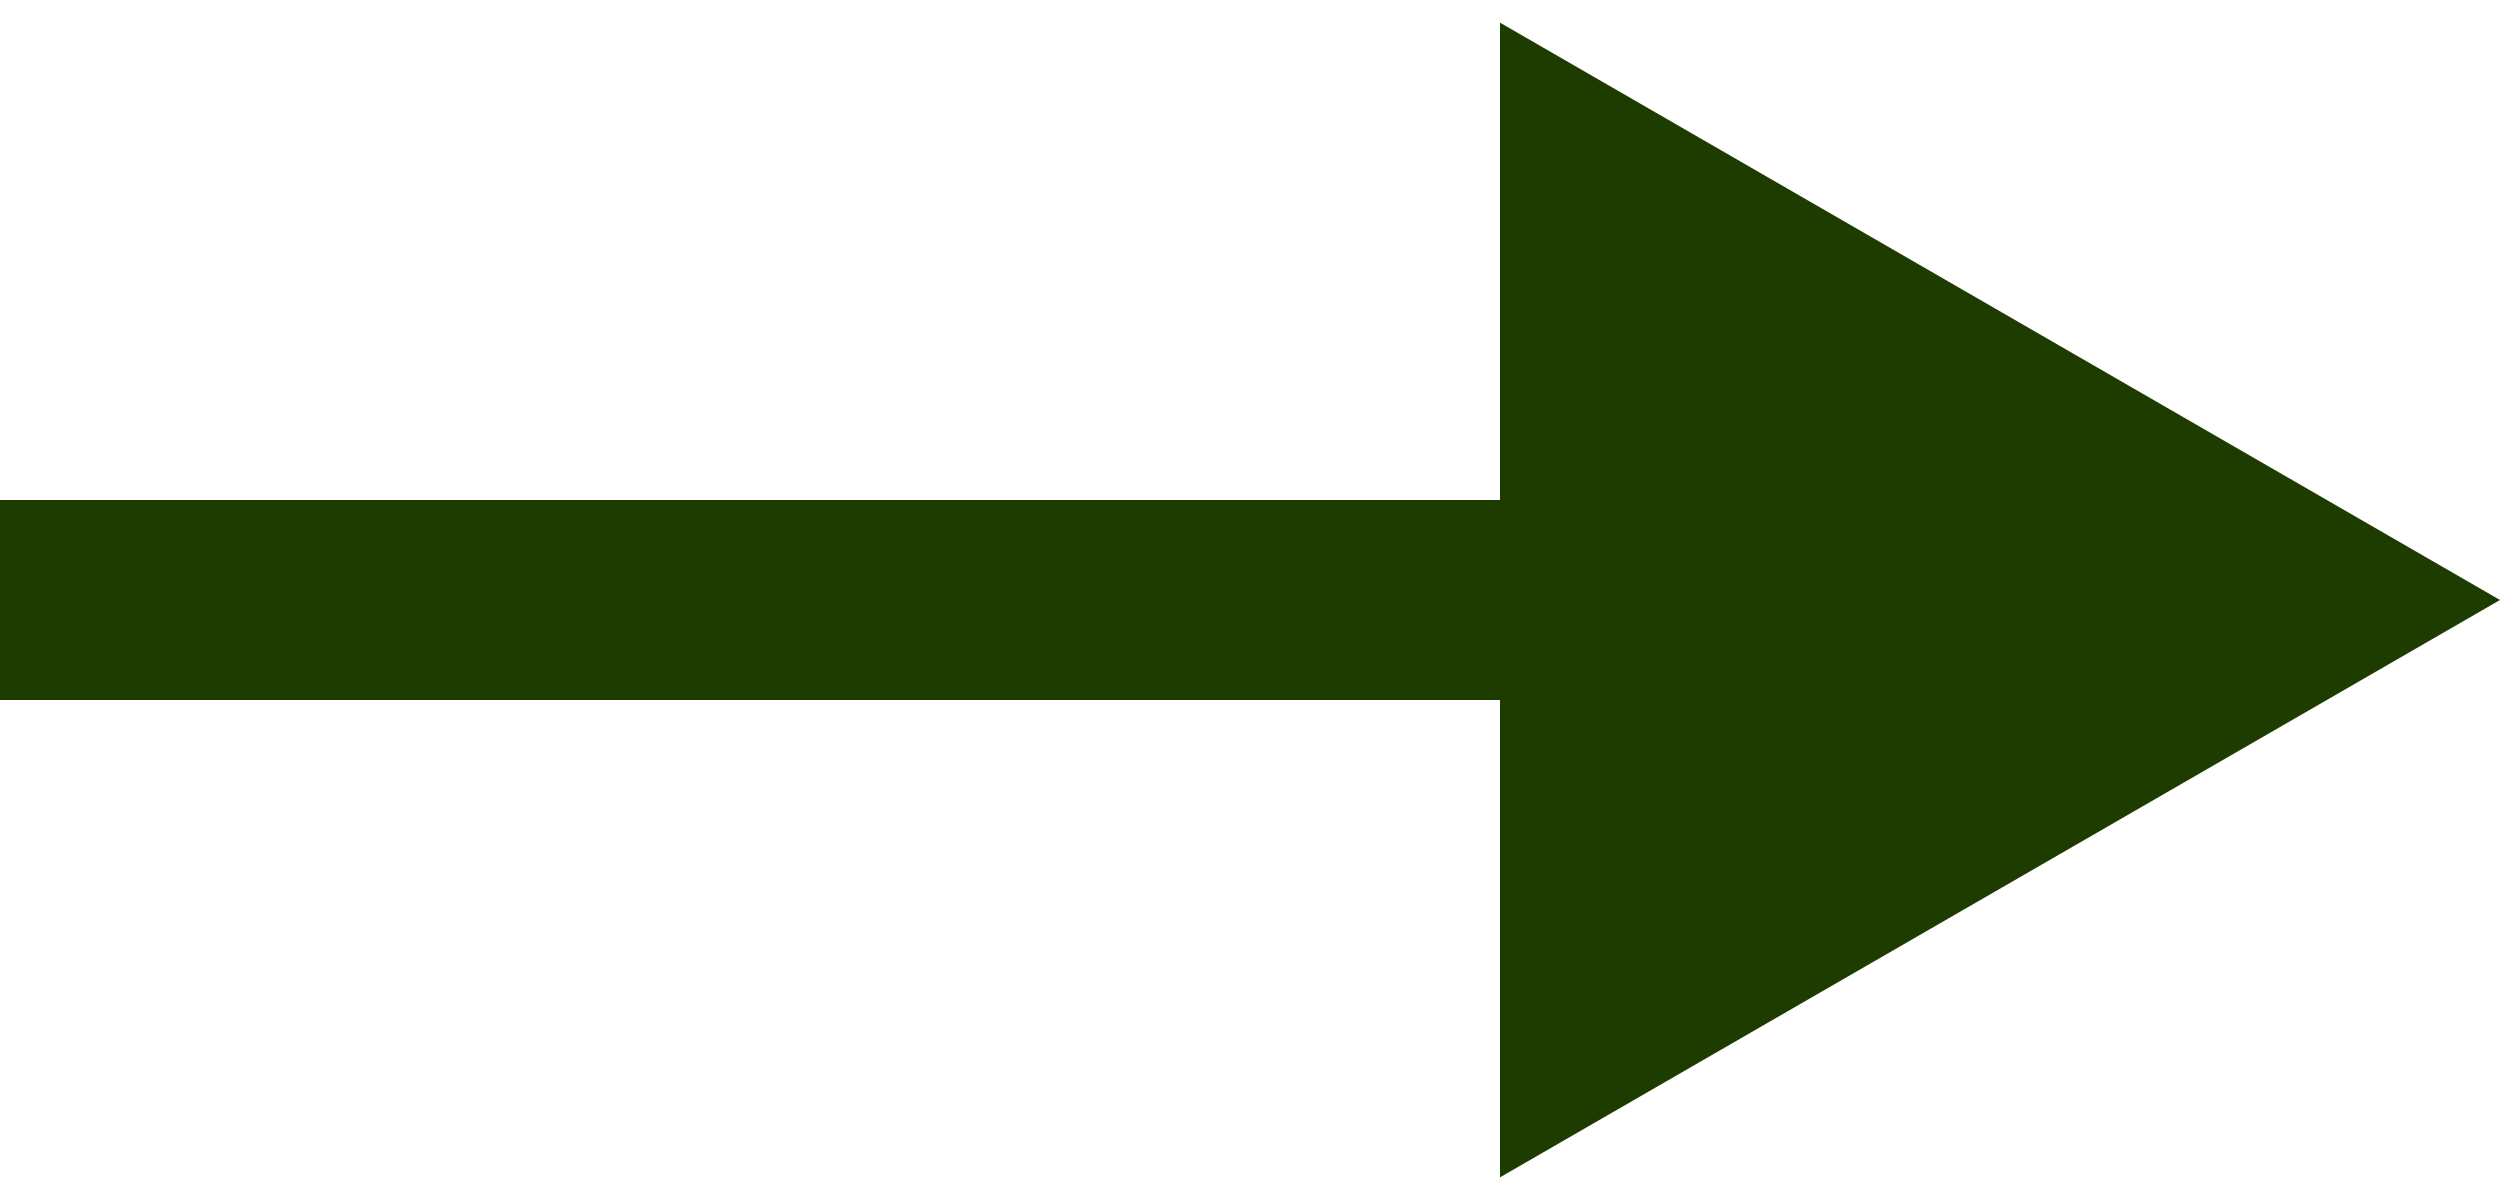
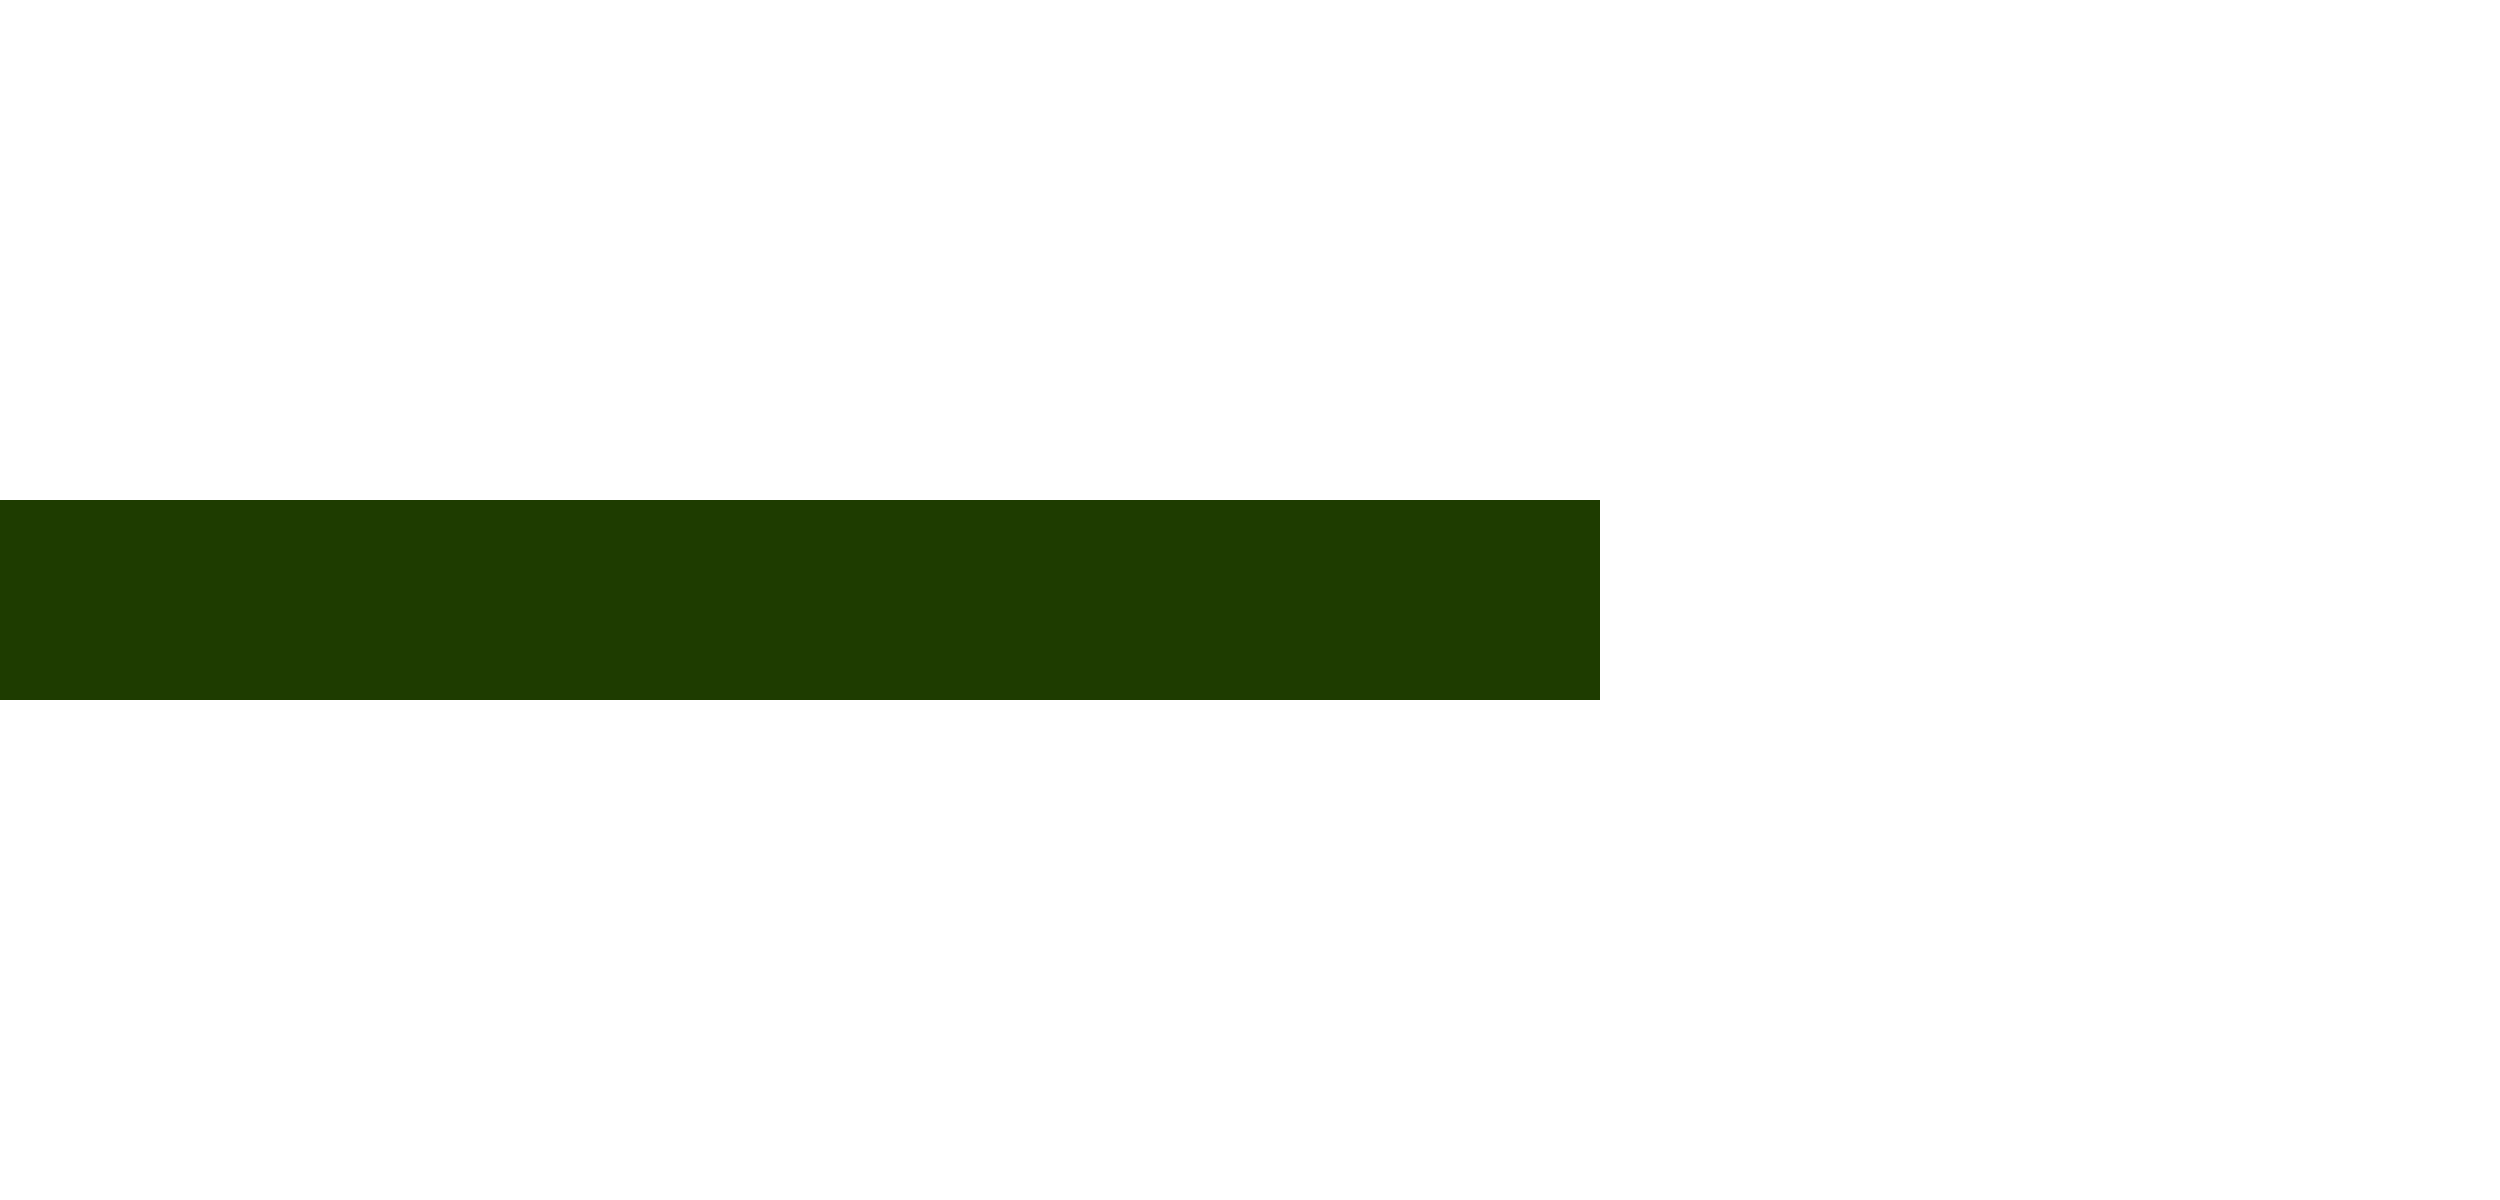
<svg xmlns="http://www.w3.org/2000/svg" width="50" height="24" viewBox="0 0 50 24" fill="none">
-   <path d="M50 12L30 0.453L30 23.547L50 12ZM0 14L32 14V10L0 10L0 14Z" fill="#1E3C00" />
+   <path d="M50 12L30 23.547L50 12ZM0 14L32 14V10L0 10L0 14Z" fill="#1E3C00" />
</svg>